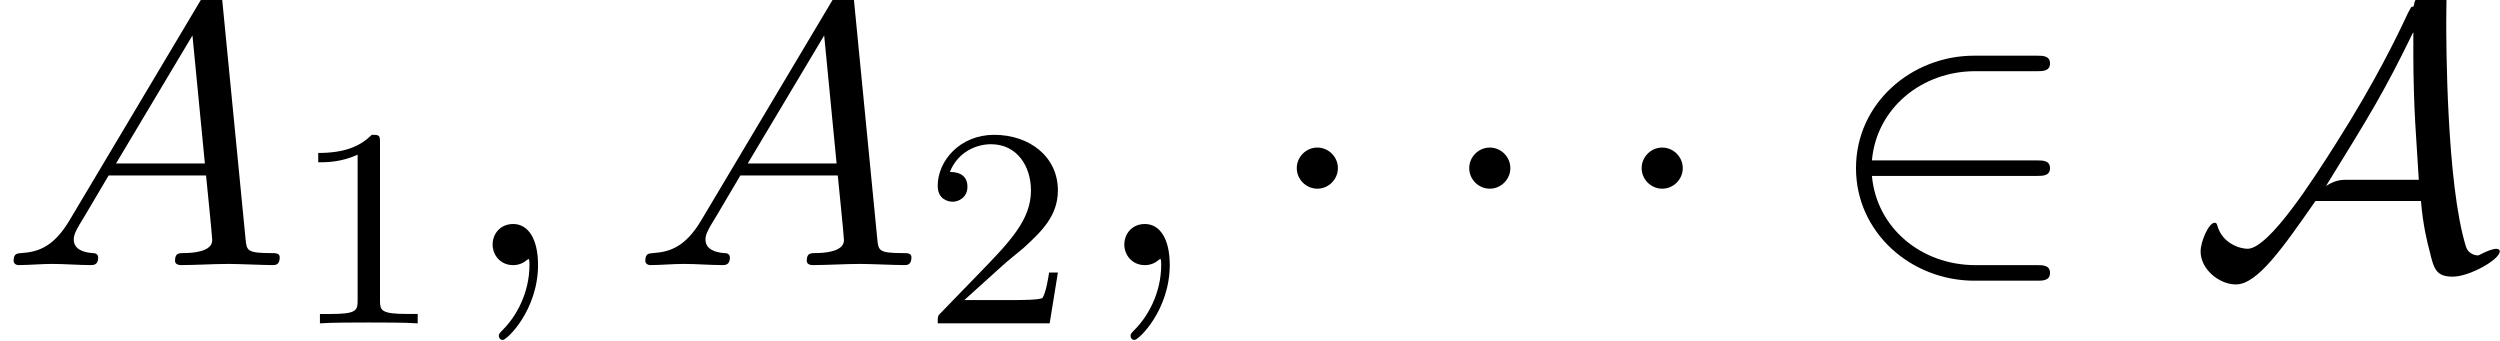
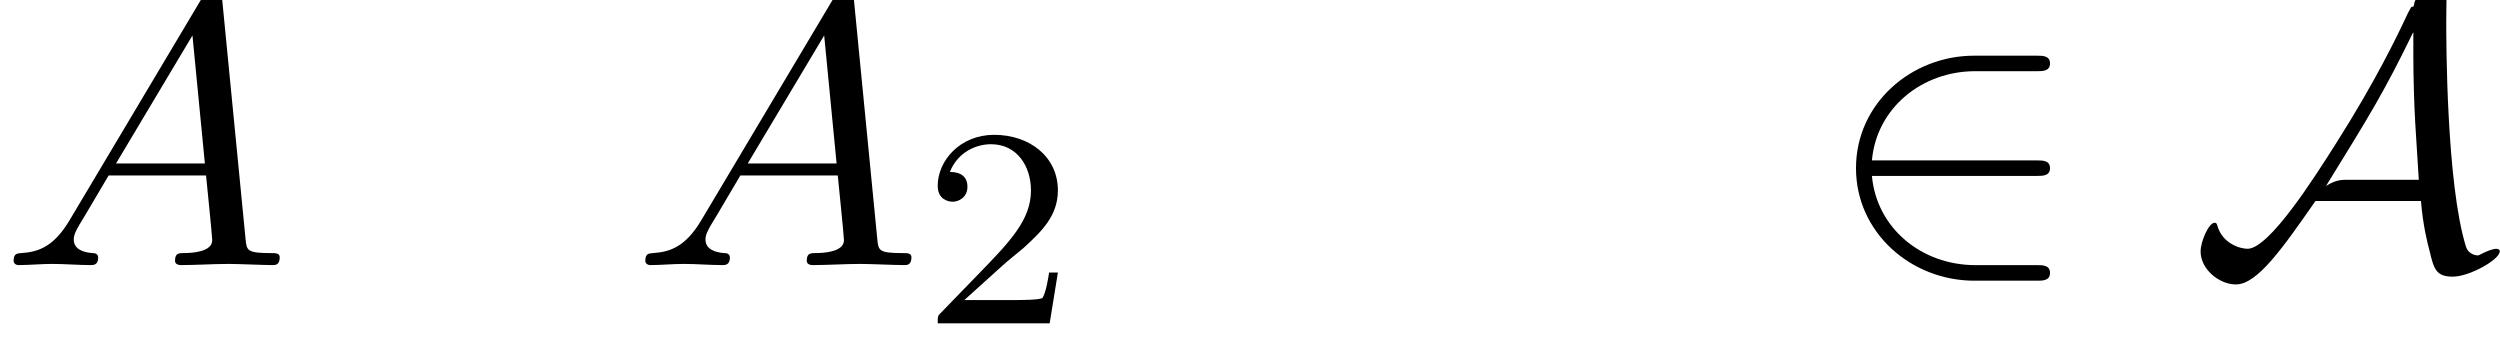
<svg xmlns="http://www.w3.org/2000/svg" xmlns:xlink="http://www.w3.org/1999/xlink" version="1.1" width="70.296pt" height="9.576pt" viewBox="0 -7.455 70.296 9.576">
  <defs>
    <use id="g19-1" xlink:href="#g2-1" transform="scale(1.095)" />
    <use id="g19-50" xlink:href="#g2-50" transform="scale(1.095)" />
    <use id="g19-65" xlink:href="#g2-65" transform="scale(1.095)" />
-     <path id="g24-49" d="m3.563 0v-.263h-.279c-.757 0-.781-.096-.781-.391v-4.423c0-.215-.016-.223-.231-.223c-.327 .319-.749 .51-1.506 .51v.263c.215 0 .646 0 1.108-.215v4.089c0 .295-.024 .391-.781 .391h-.279v.263c.327-.024 1.012-.024 1.371-.024s1.052 0 1.379 .024z" />
    <path id="g24-50" d="m3.802-1.427h-.247c-.024 .159-.088 .558-.183 .709c-.048 .064-.654 .064-.781 .064h-1.419l1.076-.972c.128-.12 .462-.383 .59-.494c.494-.454 .964-.893 .964-1.618c0-.948-.797-1.562-1.793-1.562c-.956 0-1.586 .725-1.586 1.435c0 .391 .311 .446 .422 .446c.167 0 .414-.12 .414-.422c0-.414-.399-.414-.494-.414c.231-.582 .765-.781 1.156-.781c.741 0 1.124 .63 1.124 1.299c0 .829-.582 1.435-1.522 2.399l-1.004 1.036c-.096 .088-.096 .104-.096 .303h3.148l.231-1.427z" />
-     <path id="g2-1" d="m1.913-2.491c0-.289-.239-.528-.528-.528s-.528 .239-.528 .528s.239 .528 .528 .528s.528-.239 .528-.528z" />
    <path id="g2-50" d="m5.808 .199c0-.199-.189-.199-.329-.199h-1.584c-1.395 0-2.54-.956-2.66-2.291h4.244c.139 0 .329 0 .329-.199s-.189-.199-.329-.199h-4.244c.12-1.355 1.295-2.291 2.65-2.291h1.594c.139 0 .329 0 .329-.199s-.189-.199-.329-.199h-1.624c-1.594 0-3.029 1.215-3.029 2.889c0 1.654 1.415 2.889 3.039 2.889h1.614c.139 0 .329 0 .329-.199z" />
    <path id="g2-65" d="m7.95-.349c0-.05-.04-.07-.09-.07c-.09 0-.249 .06-.399 .139c-.04 .03-.08 .03-.08 .03c-.09 0-.249-.06-.299-.219c-.508-1.624-.508-5.35-.508-5.788l.01-.907c0 0-.04-.03-.1-.03c-.179 0-.428 .159-.468 .179c-.239 .159-.249 .209-.279 .369l-.06 .02c-.02 .02-.02 .04-.09 .159c-.259 .558-.827 1.743-1.853 3.357c-.538 .847-1.704 2.69-2.262 2.69c-.189 0-.648-.13-.777-.598c-.02-.07-.04-.07-.07-.07c-.149 0-.359 .478-.359 .737c0 .458 .478 .847 .907 .847c.548 0 1.196-.927 2.042-2.142h2.71c.05 .628 .169 1.086 .219 1.275c.11 .458 .159 .667 .598 .667c.428 0 1.205-.438 1.205-.648zm-2.082-1.843h-1.833c-.139 0-.299 0-.548 .159c1.136-1.843 1.474-2.381 2.232-3.935h.01v.598c0 .508 .02 1.245 .05 1.743l.09 1.435z" />
    <use id="g22-59" xlink:href="#g3-59" transform="scale(1.095)" />
    <use id="g22-65" xlink:href="#g3-65" transform="scale(1.095)" />
-     <path id="g3-59" d="m2.022-.01c0-.658-.249-1.046-.638-1.046c-.329 0-.528 .249-.528 .528c0 .269 .199 .528 .528 .528c.12 0 .249-.04 .349-.13c.03-.02 .05-.03 .05-.03s.02 .01 .02 .149c0 .737-.349 1.335-.677 1.664c-.11 .11-.11 .13-.11 .159c0 .07 .05 .11 .1 .11c.11 0 .907-.767 .907-1.933z" />
    <path id="g3-65" d="m7.183-.199c0-.11-.1-.11-.229-.11c-.618 0-.618-.07-.648-.359l-.608-6.227c-.02-.199-.02-.239-.189-.239c-.159 0-.199 .07-.259 .169l-3.467 5.818c-.399 .667-.787 .807-1.225 .837c-.12 .01-.209 .01-.209 .199c0 .06 .05 .11 .13 .11c.269 0 .578-.03 .857-.03c.329 0 .677 .03 .996 .03c.06 0 .189 0 .189-.189c0-.11-.09-.12-.159-.12c-.229-.02-.468-.1-.468-.349c0-.12 .06-.229 .139-.369c.07-.12 .08-.12 .757-1.275h2.501c.02 .209 .159 1.564 .159 1.664c0 .299-.518 .329-.717 .329c-.139 0-.239 0-.239 .199c0 .11 .139 .11 .139 .11c.408 0 .837-.03 1.245-.03c.249 0 .877 .03 1.126 .03c.06 0 .179 0 .179-.199zm-1.923-2.411h-2.281l1.963-3.288l.319 3.288z" />
  </defs>
  <g id="page294">
    <use x="0" y="0" xlink:href="#g22-65" />
    <use x="8.182" y="1.636" xlink:href="#g24-49" />
    <use x="12.914" y="0" xlink:href="#g22-59" />
    <use x="17.763" y="0" xlink:href="#g22-65" />
    <use x="25.944" y="1.636" xlink:href="#g24-50" />
    <use x="30.677" y="0" xlink:href="#g22-59" />
    <use x="35.525" y="0" xlink:href="#g19-1" />
    <use x="40.374" y="0" xlink:href="#g19-1" />
    <use x="45.222" y="0" xlink:href="#g19-1" />
    <use x="51.283" y="0" xlink:href="#g19-50" />
    <use x="61.586" y="0" xlink:href="#g19-65" />
  </g>
</svg>